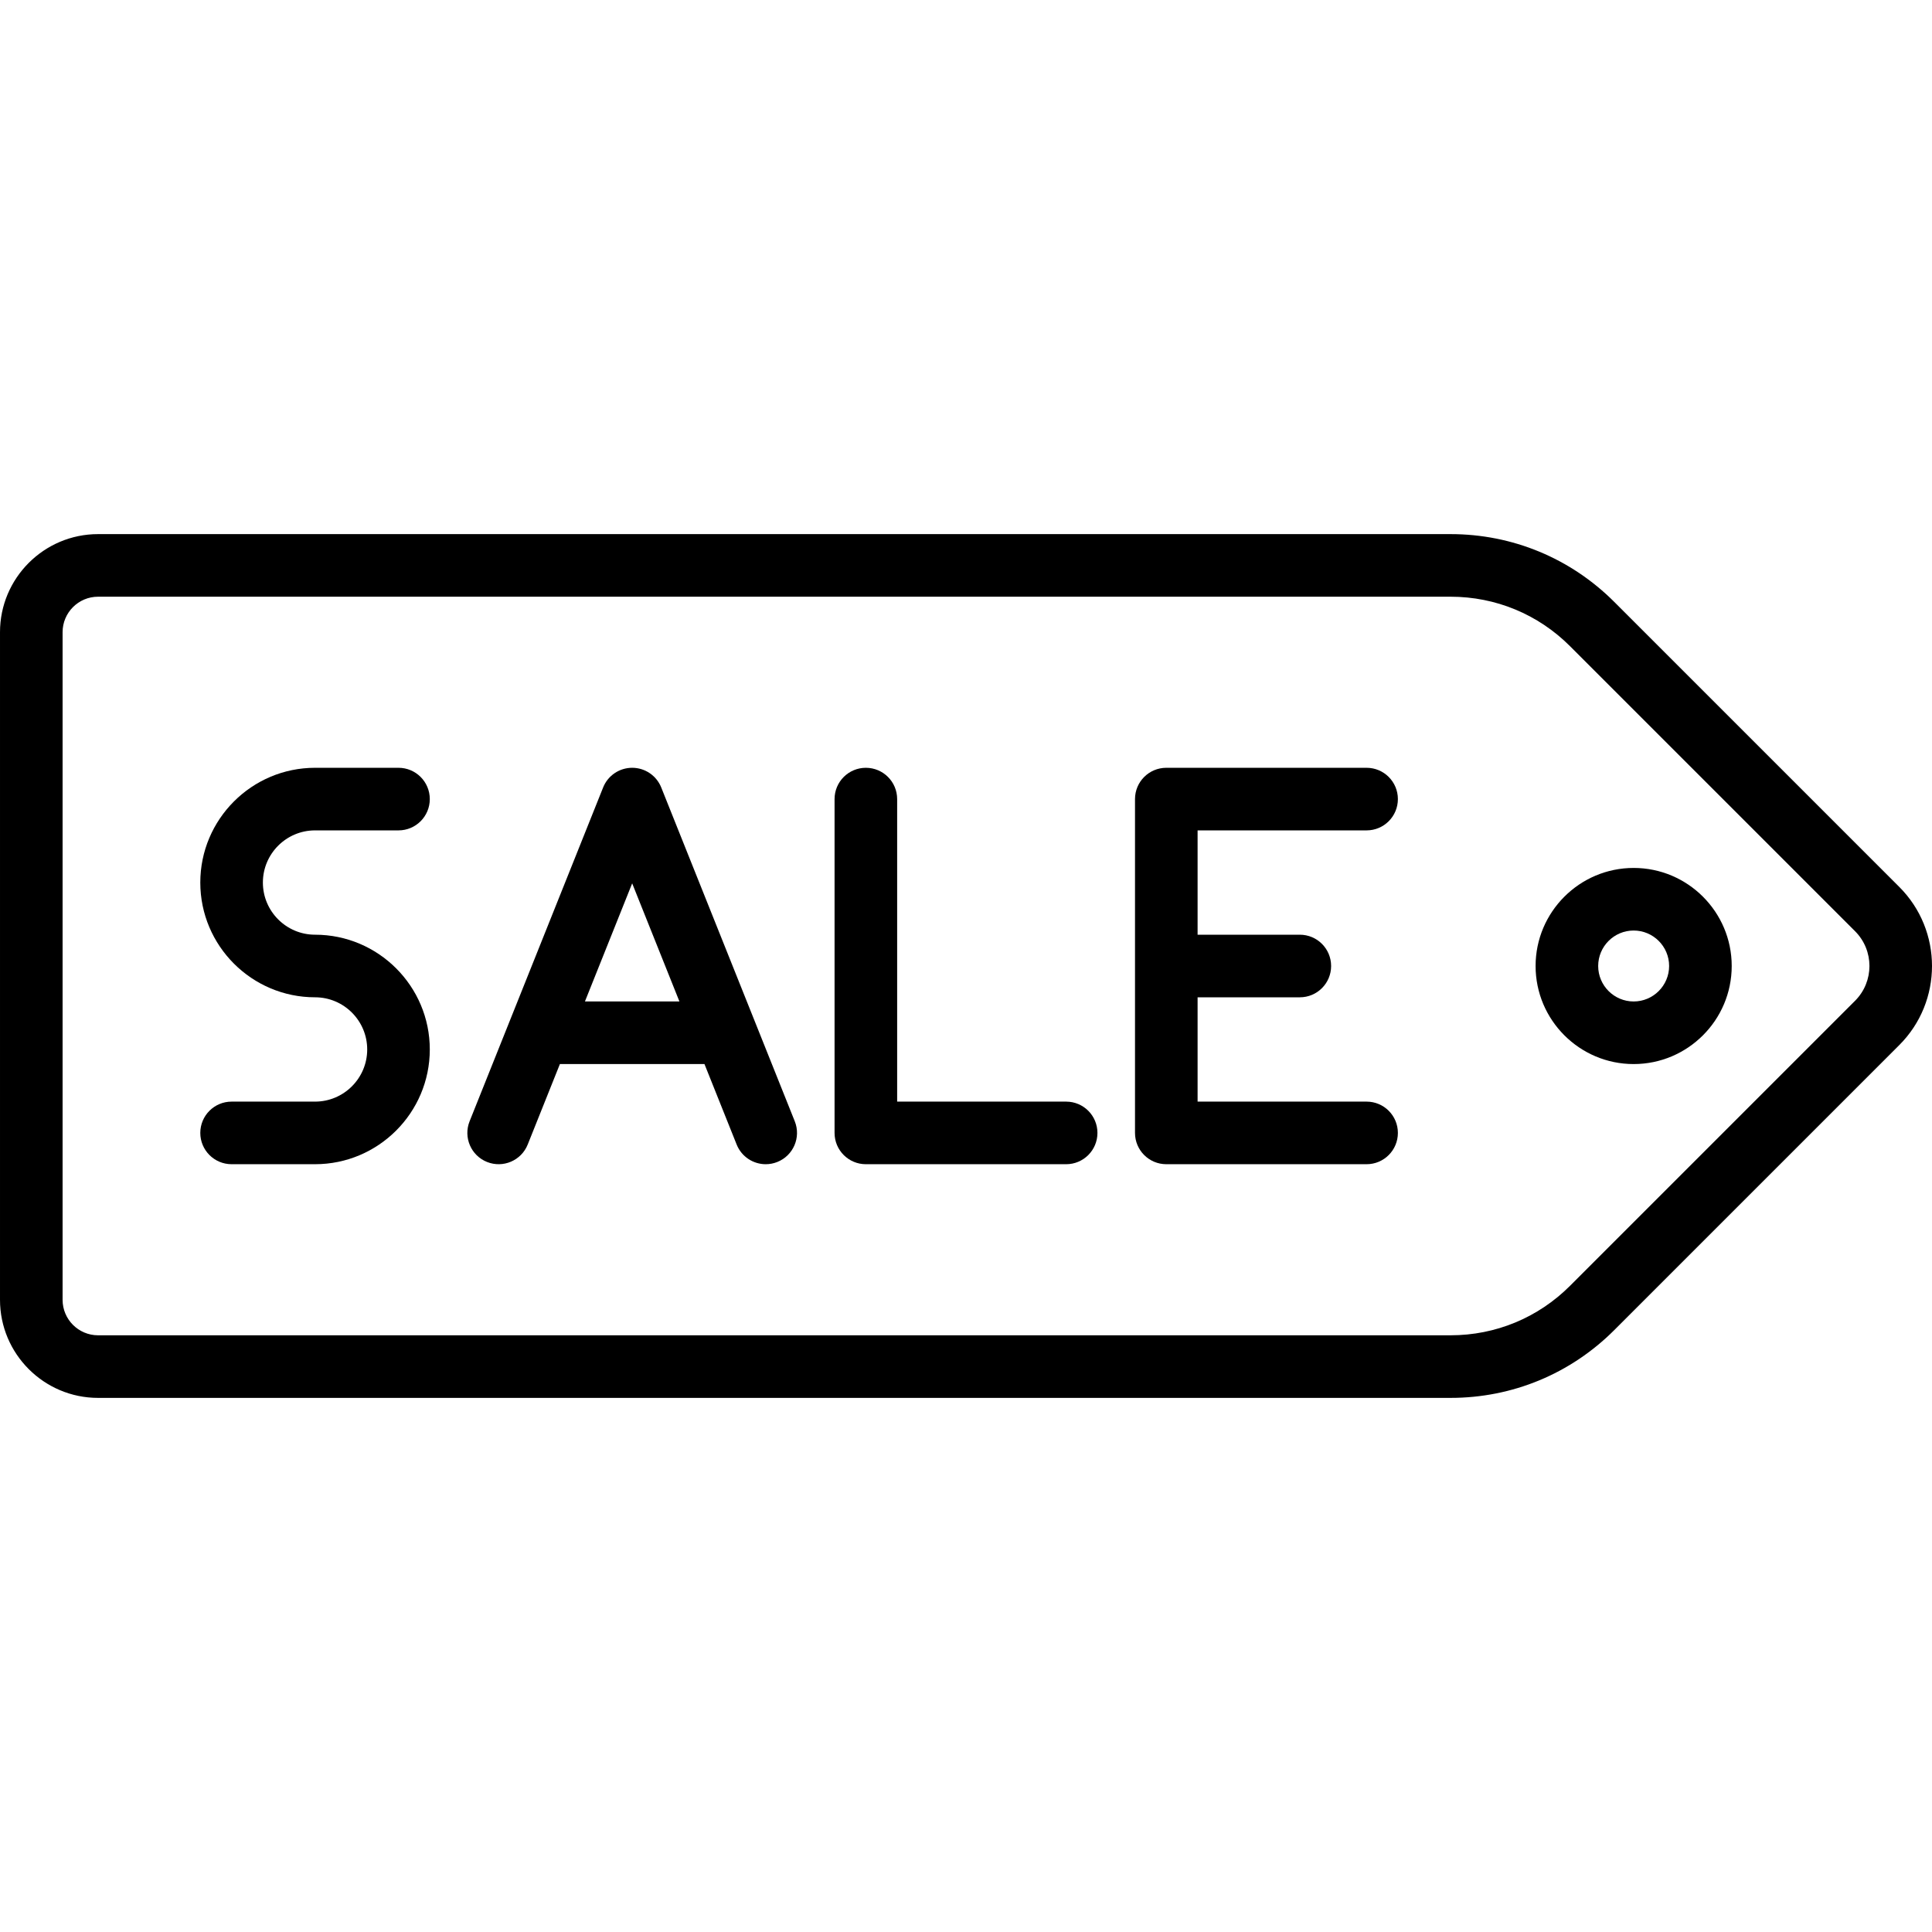
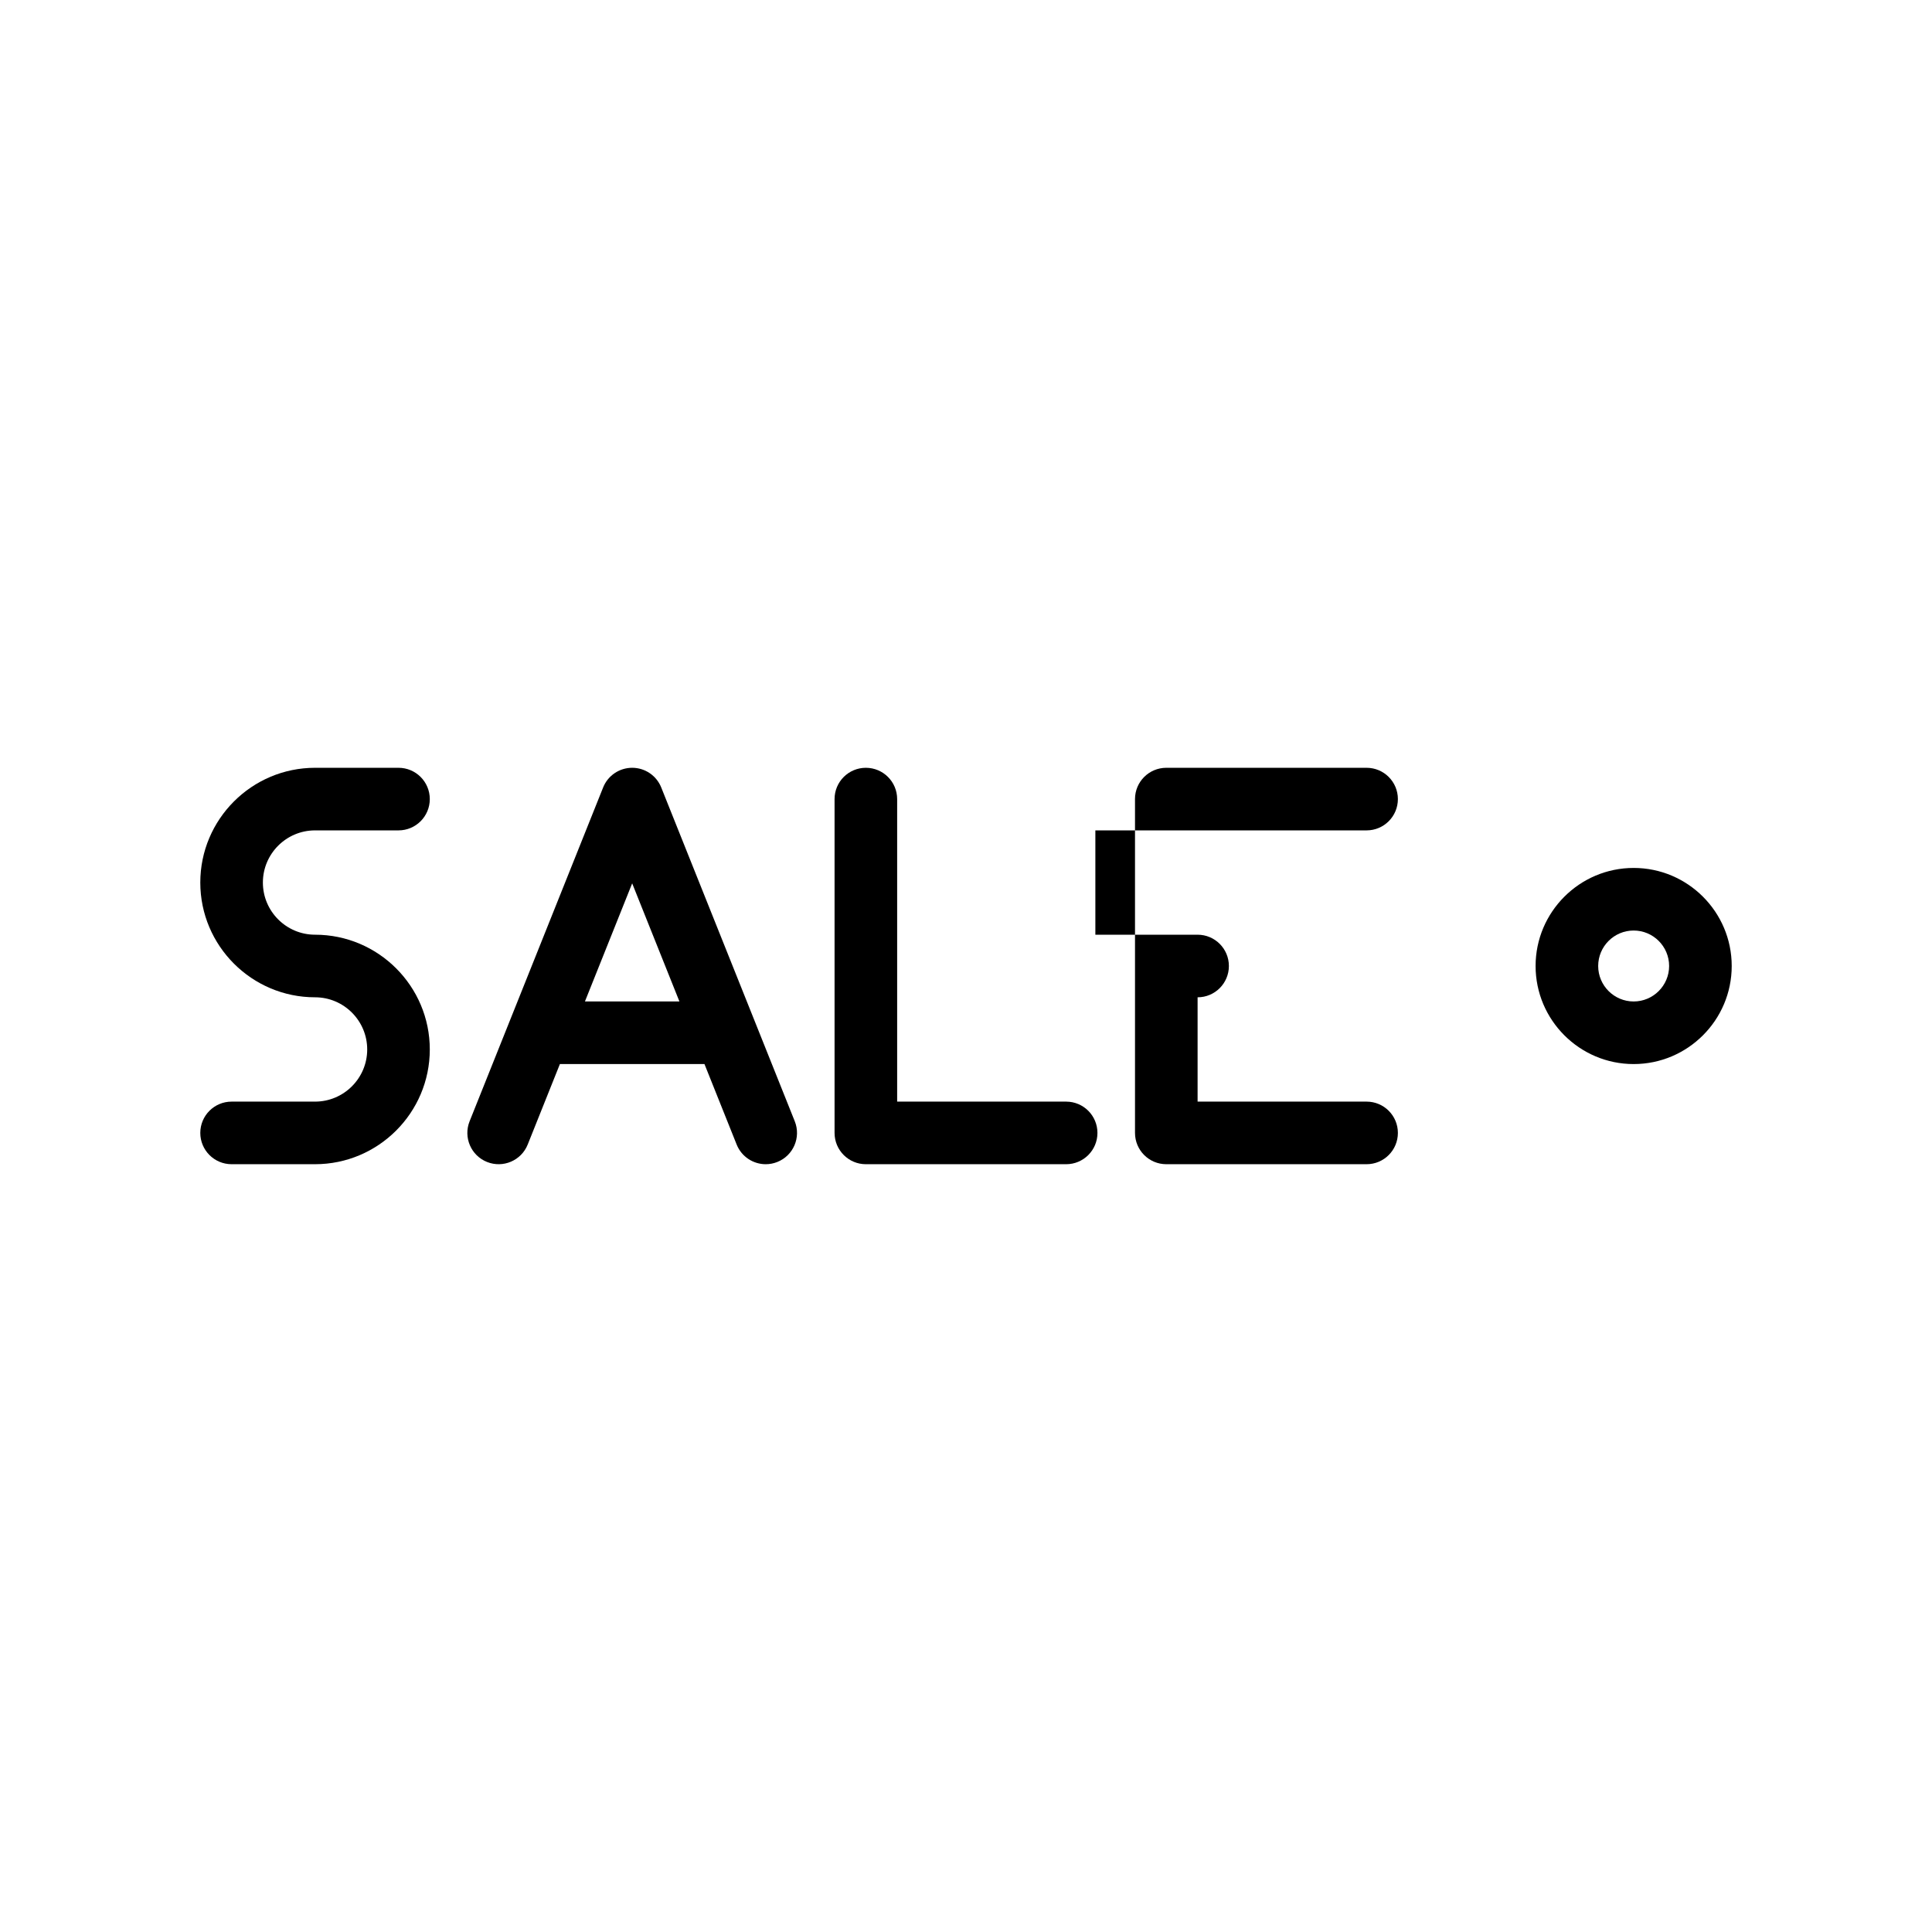
<svg xmlns="http://www.w3.org/2000/svg" fill="#000000" height="800px" width="800px" version="1.1" viewBox="0 0 462.998 462.998" enable-background="new 0 0 462.998 462.998">
  <g>
    <g>
-       <path d="m455.166,212.558l-68.304-68.304c-10.482-10.482-24.419-16.255-39.245-16.255h-324.117c-12.958,0-23.5,10.542-23.5,23.5v160c0,12.958 10.542,23.5 23.5,23.5h324.118c14.825,0 28.762-5.772 39.245-16.255l68.304-68.305c10.442-10.443 10.442-27.437-0.001-37.881zm-10.606,27.275l-68.304,68.304c-7.649,7.649-17.82,11.862-28.638,11.862h-324.118c-4.687,0-8.5-3.813-8.5-8.5v-160c0-4.687 3.813-8.5 8.5-8.5h324.118c10.818,0 20.989,4.213 28.638,11.862l68.304,68.303c4.595,4.596 4.595,12.075 5.68434e-14,16.669z" />
      <path d="m75.5,198.999h20c4.142,0 7.5-3.357 7.5-7.5s-3.358-7.5-7.5-7.5h-20c-15.164,0-27.5,12.337-27.5,27.5s12.336,27.5 27.5,27.5c6.893,0 12.5,5.607 12.5,12.5 0,6.893-5.607,12.5-12.5,12.5h-20c-4.142,0-7.5,3.357-7.5,7.5s3.358,7.5 7.5,7.5h20c15.164,0 27.5-12.337 27.5-27.5 0-15.163-12.336-27.5-27.5-27.5-6.893,0-12.5-5.607-12.5-12.5s5.607-12.5 12.5-12.5z" />
      <path d="m158.463,188.714c-1.139-2.848-3.896-4.715-6.963-4.715s-5.825,1.867-6.963,4.715l-32,80c-1.539,3.846 0.332,8.21 4.178,9.749 3.846,1.536 8.21-0.333 9.749-4.179l7.714-19.285h34.645l7.714,19.285c1.173,2.933 3.989,4.717 6.966,4.717 0.927,0 1.87-0.173 2.783-0.538 3.846-1.539 5.716-5.903 4.178-9.749l-32.001-80zm-18.285,51.285l11.322-28.306 11.322,28.306h-22.644z" />
      <path d="m255.5,263.999h-40.5v-72.5c0-4.143-3.358-7.5-7.5-7.5s-7.5,3.357-7.5,7.5v80c0,4.143 3.358,7.5 7.5,7.5h48c4.142,0 7.5-3.357 7.5-7.5s-3.358-7.5-7.5-7.5z" />
-       <path d="m327.5,198.999c4.142,0 7.5-3.357 7.5-7.5s-3.358-7.5-7.5-7.5h-48c-4.142,0-7.5,3.357-7.5,7.5v80c0,4.143 3.358,7.5 7.5,7.5h48c4.142,0 7.5-3.357 7.5-7.5s-3.358-7.5-7.5-7.5h-40.5v-25h24.5c4.142,0 7.5-3.357 7.5-7.5s-3.358-7.5-7.5-7.5h-24.5v-25h40.5z" />
+       <path d="m327.5,198.999c4.142,0 7.5-3.357 7.5-7.5s-3.358-7.5-7.5-7.5h-48c-4.142,0-7.5,3.357-7.5,7.5v80c0,4.143 3.358,7.5 7.5,7.5h48c4.142,0 7.5-3.357 7.5-7.5s-3.358-7.5-7.5-7.5h-40.5v-25c4.142,0 7.5-3.357 7.5-7.5s-3.358-7.5-7.5-7.5h-24.5v-25h40.5z" />
      <path d="m391.5,207.999c-12.958,0-23.5,10.542-23.5,23.5s10.542,23.5 23.5,23.5 23.5-10.542 23.5-23.5-10.542-23.5-23.5-23.5zm0,32c-4.687,0-8.5-3.813-8.5-8.5s3.813-8.5 8.5-8.5 8.5,3.813 8.5,8.5-3.813,8.5-8.5,8.5z" />
    </g>
  </g>
</svg>